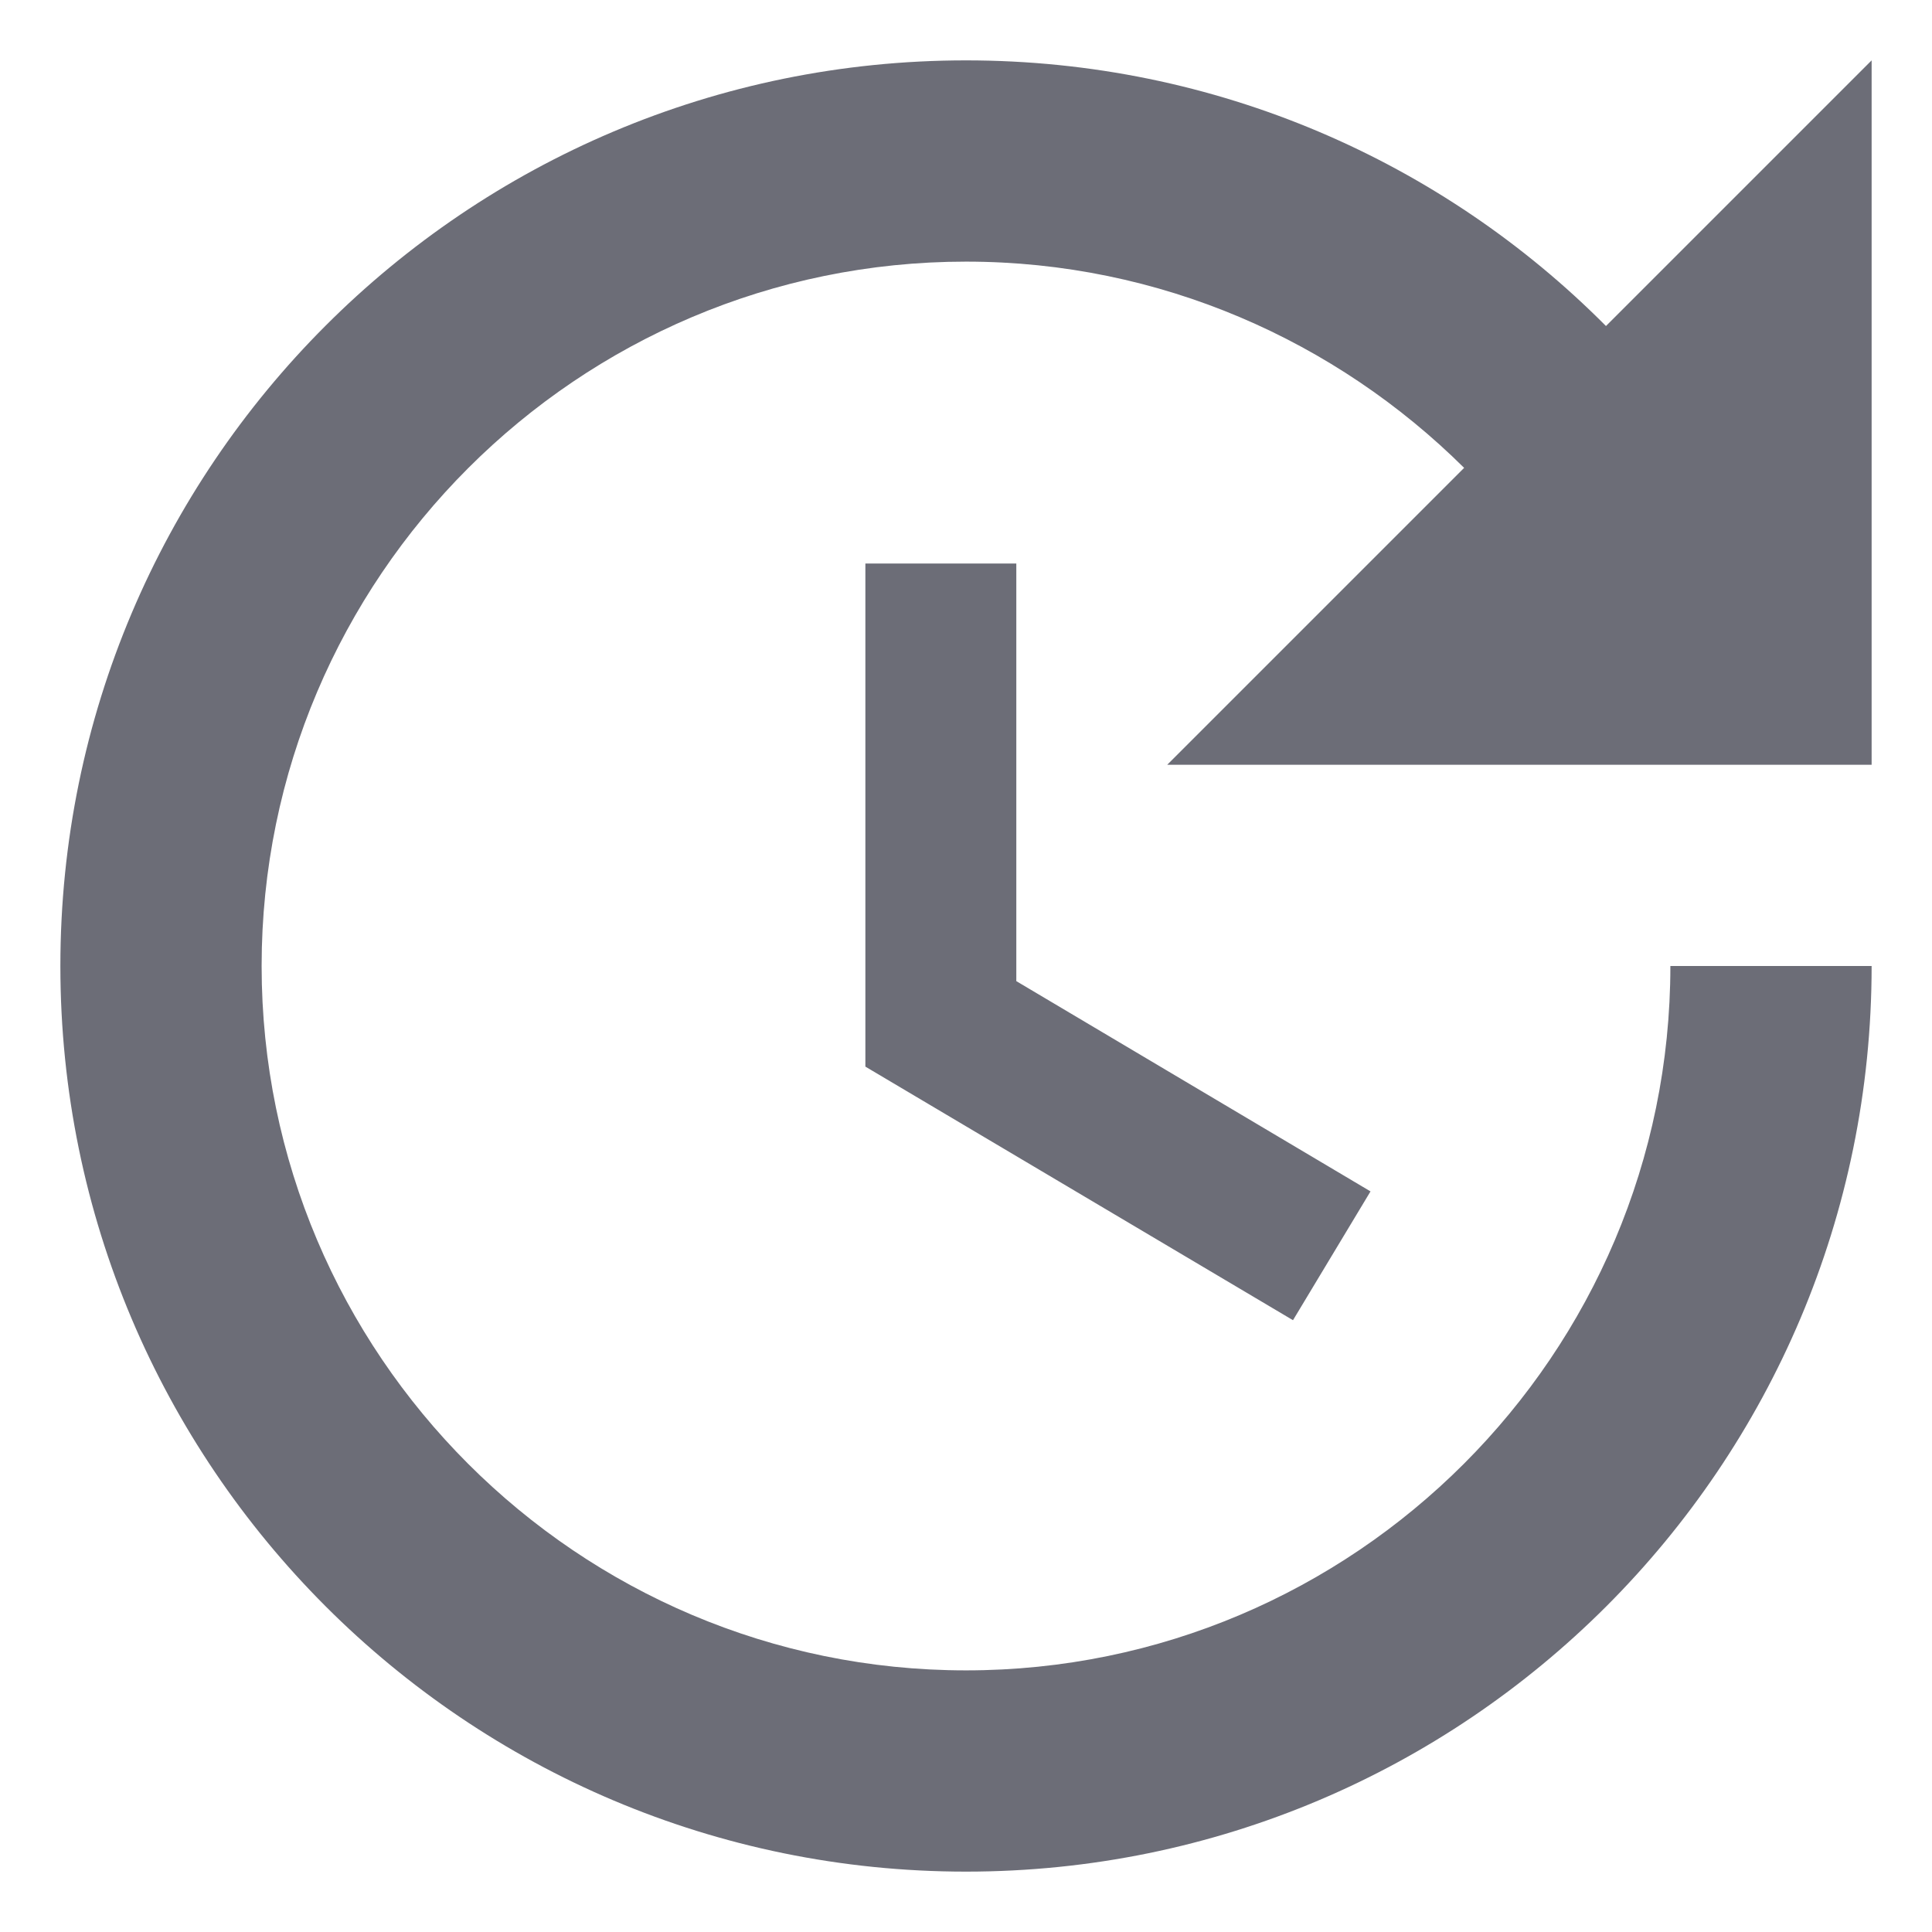
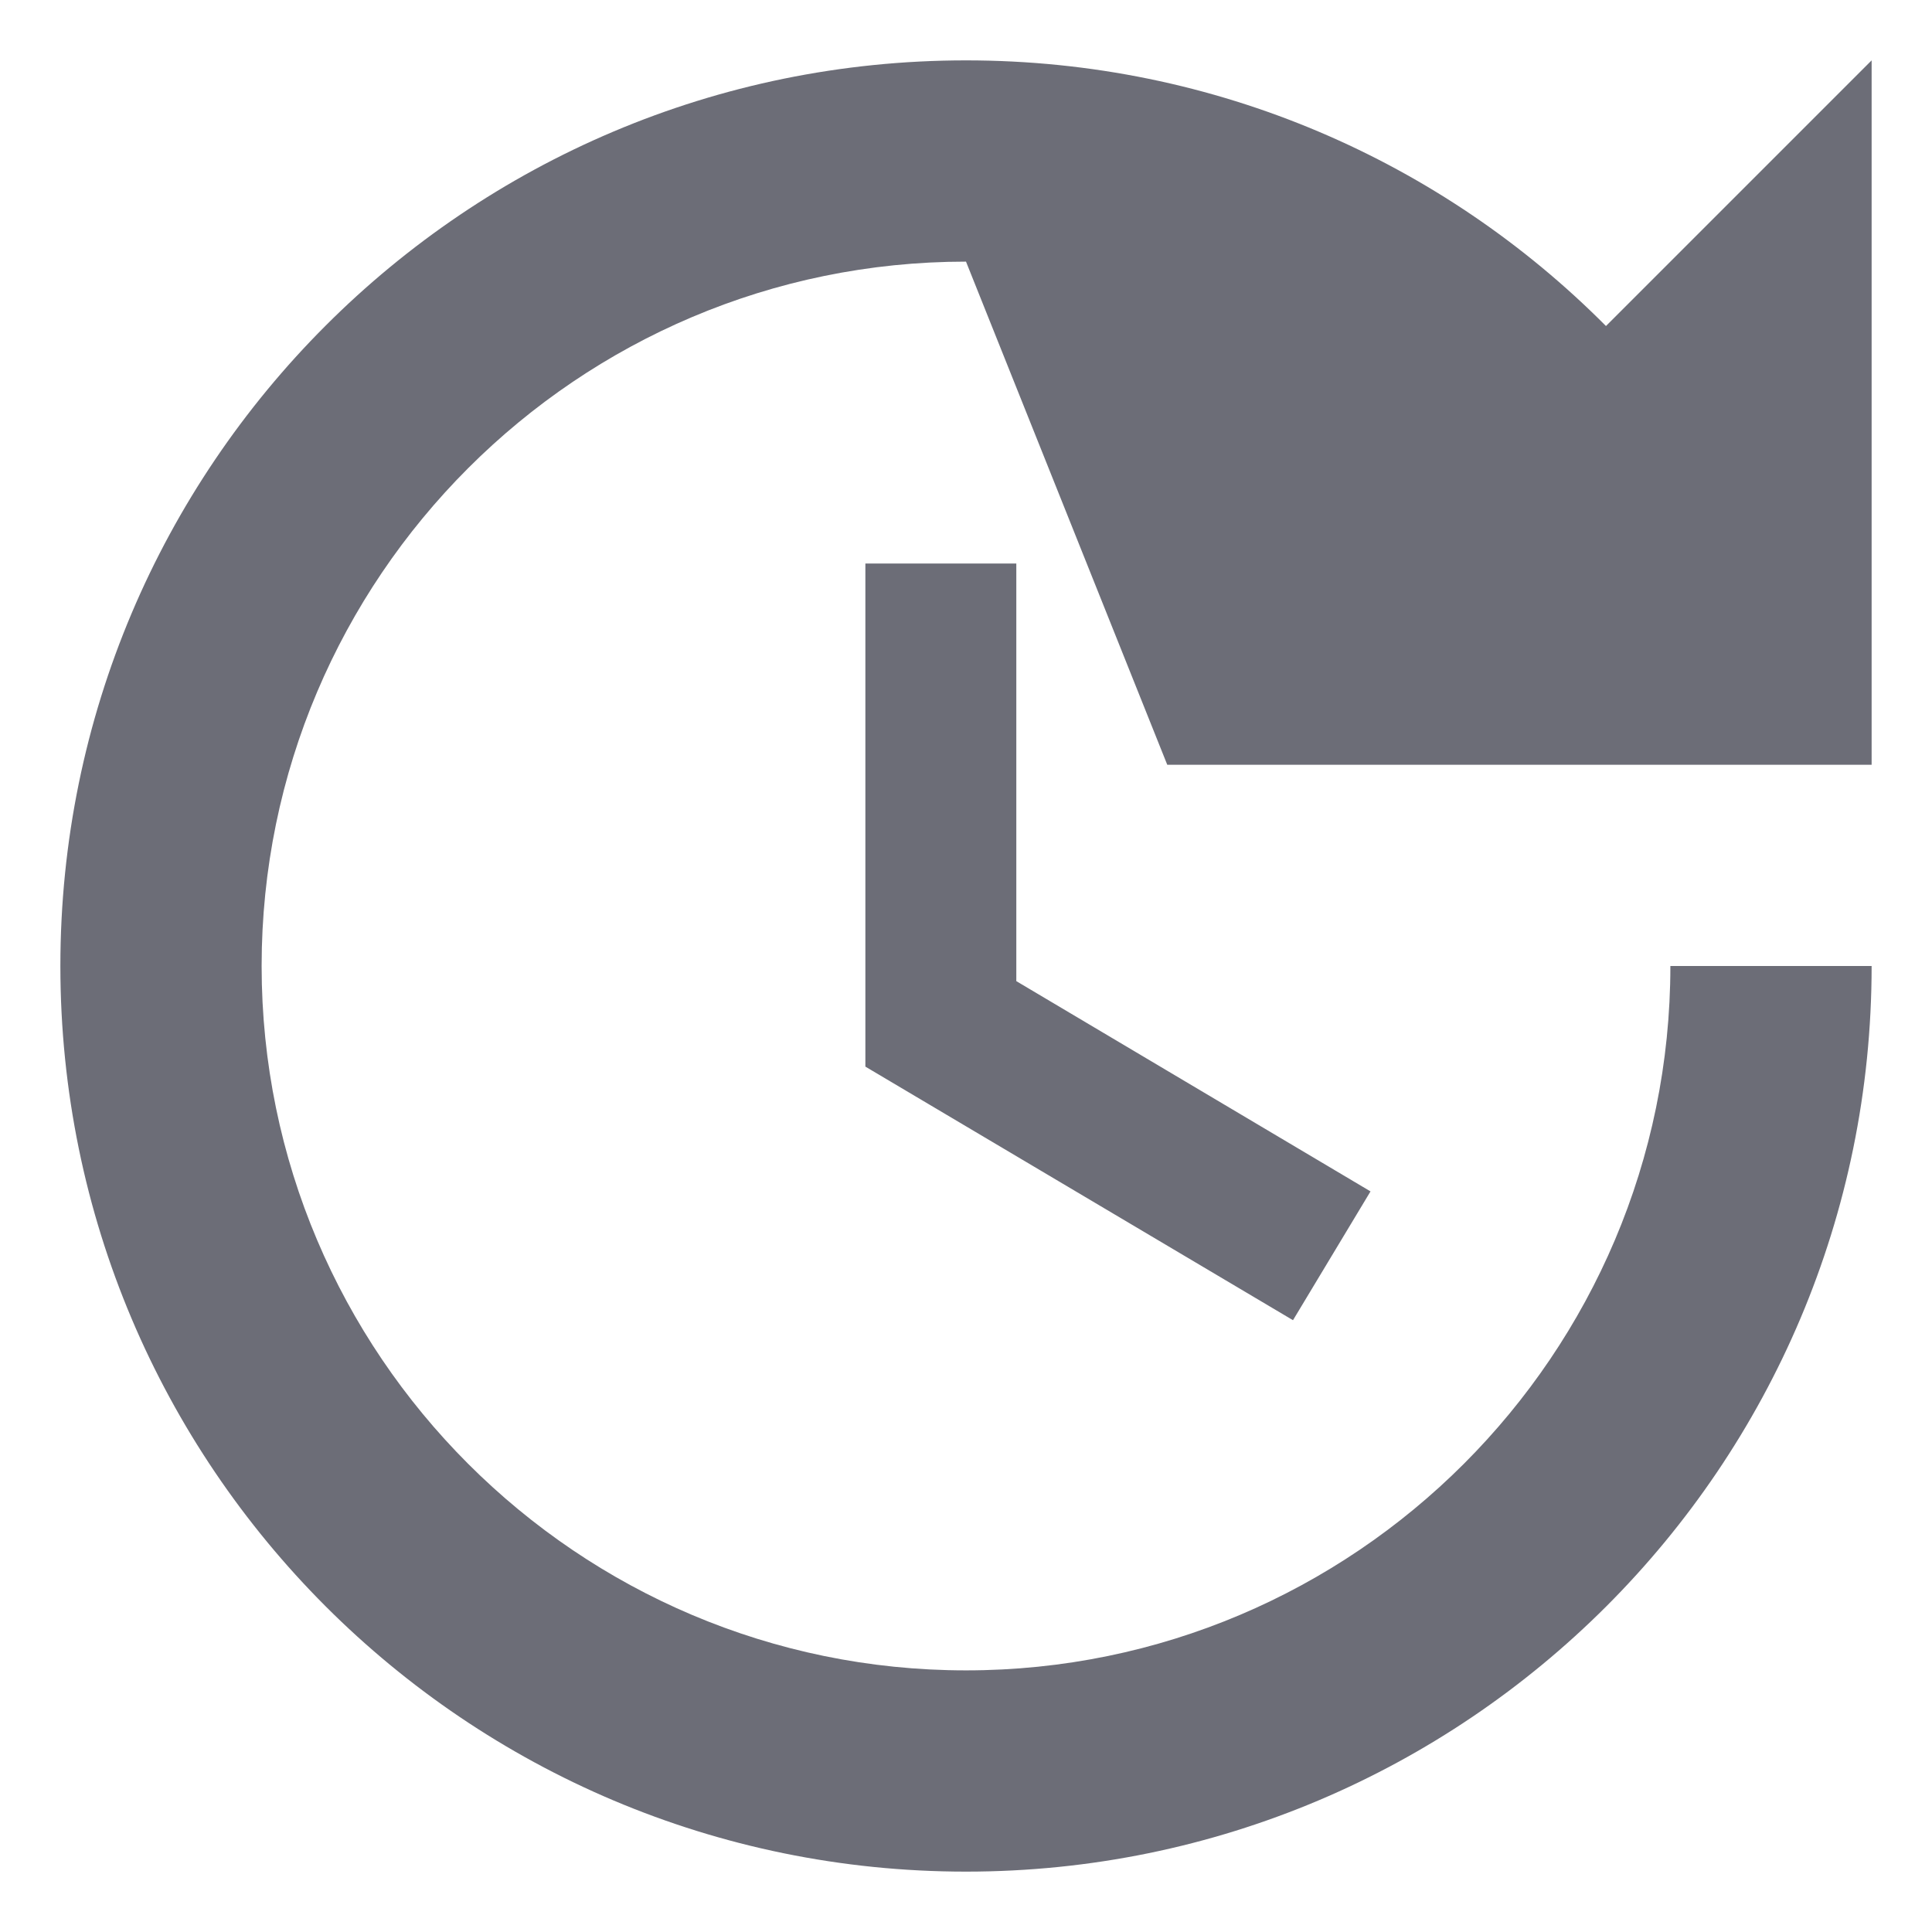
<svg xmlns="http://www.w3.org/2000/svg" width="18" height="18" viewBox="0 0 24 24" fill="none">
-   <path fill-rule="evenodd" clip-rule="evenodd" d="M10.75 7V13.25L16.062 16.4L17.025 14.8L12.625 12.188V7H10.75ZM23.25 9.5V0.75L19.95 4.05C17.925 2.013 15.113 0.75 12 0.75C5.787 0.75 0.75 5.787 0.75 12C0.75 18.212 5.787 23.25 12 23.25C18.212 23.25 23.25 18.212 23.25 12H20.75C20.75 16.825 16.825 20.75 12 20.75C7.175 20.75 3.25 16.825 3.25 12C3.25 7.175 7.175 3.25 12 3.25C14.412 3.25 16.6 4.237 18.188 5.812L14.5 9.5H23.25Z" fill="#6c6d77" />
+   <path fill-rule="evenodd" clip-rule="evenodd" d="M10.75 7V13.25L16.062 16.4L17.025 14.8L12.625 12.188V7H10.75ZM23.25 9.5V0.75L19.95 4.05C17.925 2.013 15.113 0.75 12 0.75C5.787 0.75 0.75 5.787 0.75 12C0.75 18.212 5.787 23.25 12 23.25C18.212 23.25 23.25 18.212 23.25 12H20.75C20.75 16.825 16.825 20.75 12 20.75C7.175 20.75 3.25 16.825 3.25 12C3.25 7.175 7.175 3.25 12 3.25L14.5 9.5H23.25Z" fill="#6c6d77" />
</svg>